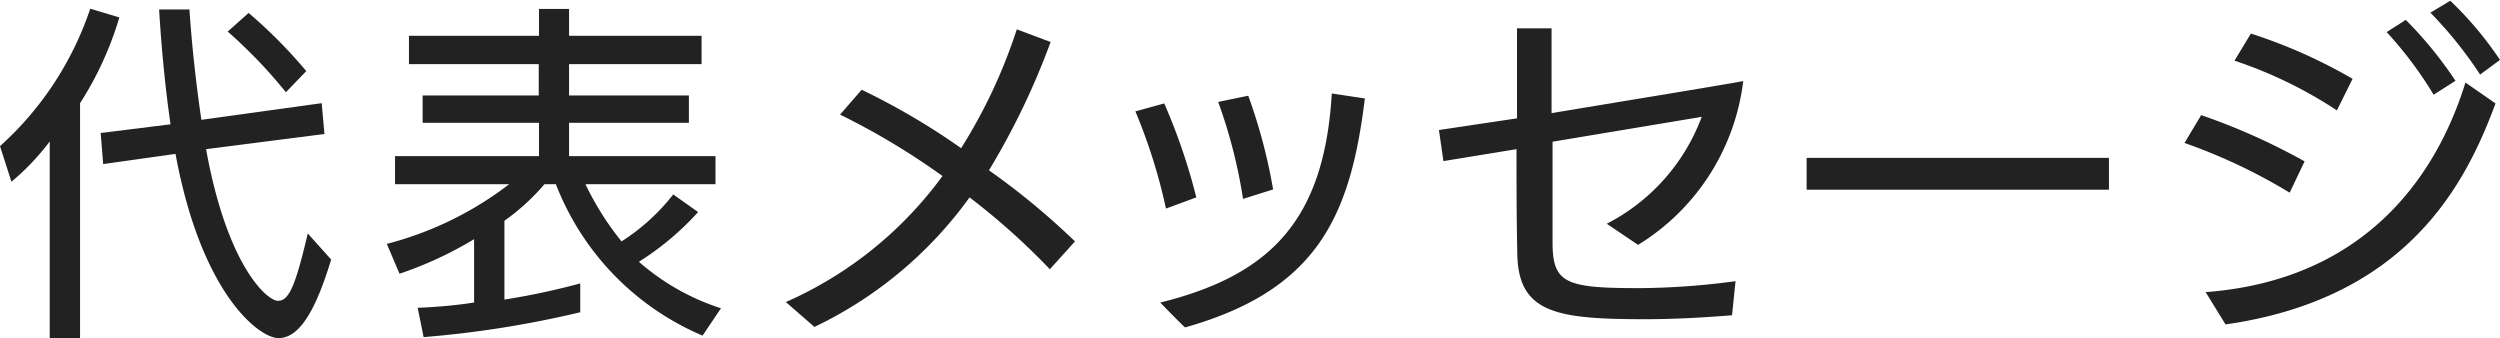
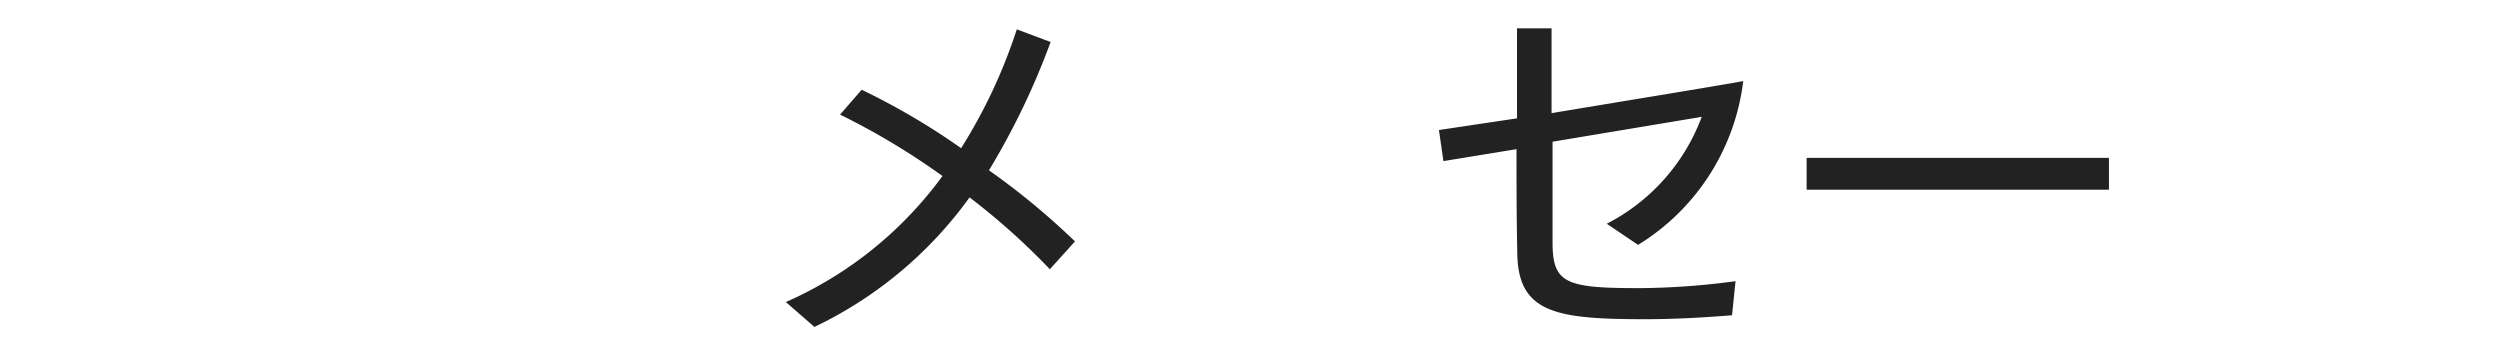
<svg xmlns="http://www.w3.org/2000/svg" viewBox="0 0 100.56 13.6">
  <defs>
    <style>.cls-1{fill:#222;}</style>
  </defs>
  <g id="レイヤー_2" data-name="レイヤー 2">
    <g id="header">
-       <path class="cls-1" d="M2,13.6V5.69A9.66,9.66,0,0,1,.46,7.31L0,5.88A13,13,0,0,0,3.63.35L4.8.7A13.36,13.36,0,0,1,3.22,4.15V13.6Zm11.32-3.16c-.68,2.25-1.35,3.16-2.12,3.16S8.1,11.84,7.06,6.19L4.15,6.6l-.1-1.25L6.86,5C6.64,3.49,6.49,1.88,6.4.38l1.22,0c.1,1.5.27,3,.48,4.44l4.84-.67.11,1.24L8.29,6c.84,4.68,2.45,6.1,2.89,6.1s.7-.58,1.2-2.71ZM11.5,3.71A19.79,19.79,0,0,0,9.16,1.27L10,.52a19.65,19.65,0,0,1,2.32,2.34Z" />
-       <path class="cls-1" d="M28.26,13.5a10.88,10.88,0,0,1-5.9-6.09H21.9a8.84,8.84,0,0,1-1.61,1.47v3.17a28.44,28.44,0,0,0,3.05-.65l0,1.16a41.59,41.59,0,0,1-6.3,1l-.24-1.18a20.16,20.16,0,0,0,2.27-.21V9.62a15,15,0,0,1-3,1.39l-.51-1.2a13.71,13.71,0,0,0,4.92-2.4H15.89V6.28h5.79V4.94H17V3.84h4.67V2.58H16.45V1.44h5.23V.36h1.21V1.44h5.33V2.58H22.89V3.84h4.82v1.1H22.89V6.28h5.89V7.41H23.55A11.64,11.64,0,0,0,25,9.71a8.24,8.24,0,0,0,2.08-1.89l1,.71a11.37,11.37,0,0,1-2.38,2A9.33,9.33,0,0,0,29,12.4Z" />
      <path class="cls-1" d="M42.23,10.83A27.8,27.8,0,0,0,39,7.94a16.39,16.39,0,0,1-6.24,5.21l-1.15-1a15.57,15.57,0,0,0,6.3-5.07,28.75,28.75,0,0,0-4.12-2.47l.87-1a28,28,0,0,1,4,2.35A21.27,21.27,0,0,0,40.9,1.18l1.36.51a29.73,29.73,0,0,1-2.48,5.16,29.36,29.36,0,0,1,3.46,2.86Z" />
-       <path class="cls-1" d="M46.9,8.39a22.32,22.32,0,0,0-1.23-3.91l1.16-.32a24,24,0,0,1,1.29,3.78Zm8-4.43c-.58,4.75-1.92,7.71-7.23,9.21-.13-.1-1-1-1-1,4.48-1.11,6.6-3.36,6.9-8.41ZM50,8A20.55,20.55,0,0,0,49,4.1l1.21-.25a22,22,0,0,1,1,3.77Z" />
      <path class="cls-1" d="M69.67,12.68c-1.08.09-2.32.16-3.49.16-3.65,0-5.15-.26-5.15-2.74C61,8.71,61,7.33,61,6l-2.94.48-.18-1.25,3.14-.47c0-1,0-3.23,0-3.62h1.39l0,3.41C65.72,4,69.7,3.35,70.12,3.26a9,9,0,0,1-4.23,6.59L64.63,9a7.94,7.94,0,0,0,3.82-4.3l-6,1c0,1.67,0,3.32,0,4.05,0,1.66.54,1.84,3.51,1.84a30.08,30.08,0,0,0,3.85-.28Z" />
      <path class="cls-1" d="M72.67,7.63V6.35H84.83V7.63Z" />
-       <path class="cls-1" d="M92.1,7.75a22.55,22.55,0,0,0-4.23-2l.67-1.12A25.79,25.79,0,0,1,92.7,6.49Zm-3.38,4c6.23-.47,9.22-4.45,10.45-8.43l1.21.84C99.2,7.35,96.87,12,89.52,13.05ZM94,4.44a17.6,17.6,0,0,0-4.12-2l.66-1.09a20.92,20.92,0,0,1,4.09,1.82Zm3.89-.63A15.53,15.53,0,0,0,96,1.29L96.77.8a16,16,0,0,1,2,2.45ZM99.76,3a16.28,16.28,0,0,0-2-2.49l.8-.48a14.22,14.22,0,0,1,2,2.38Z" />
    </g>
  </g>
</svg>